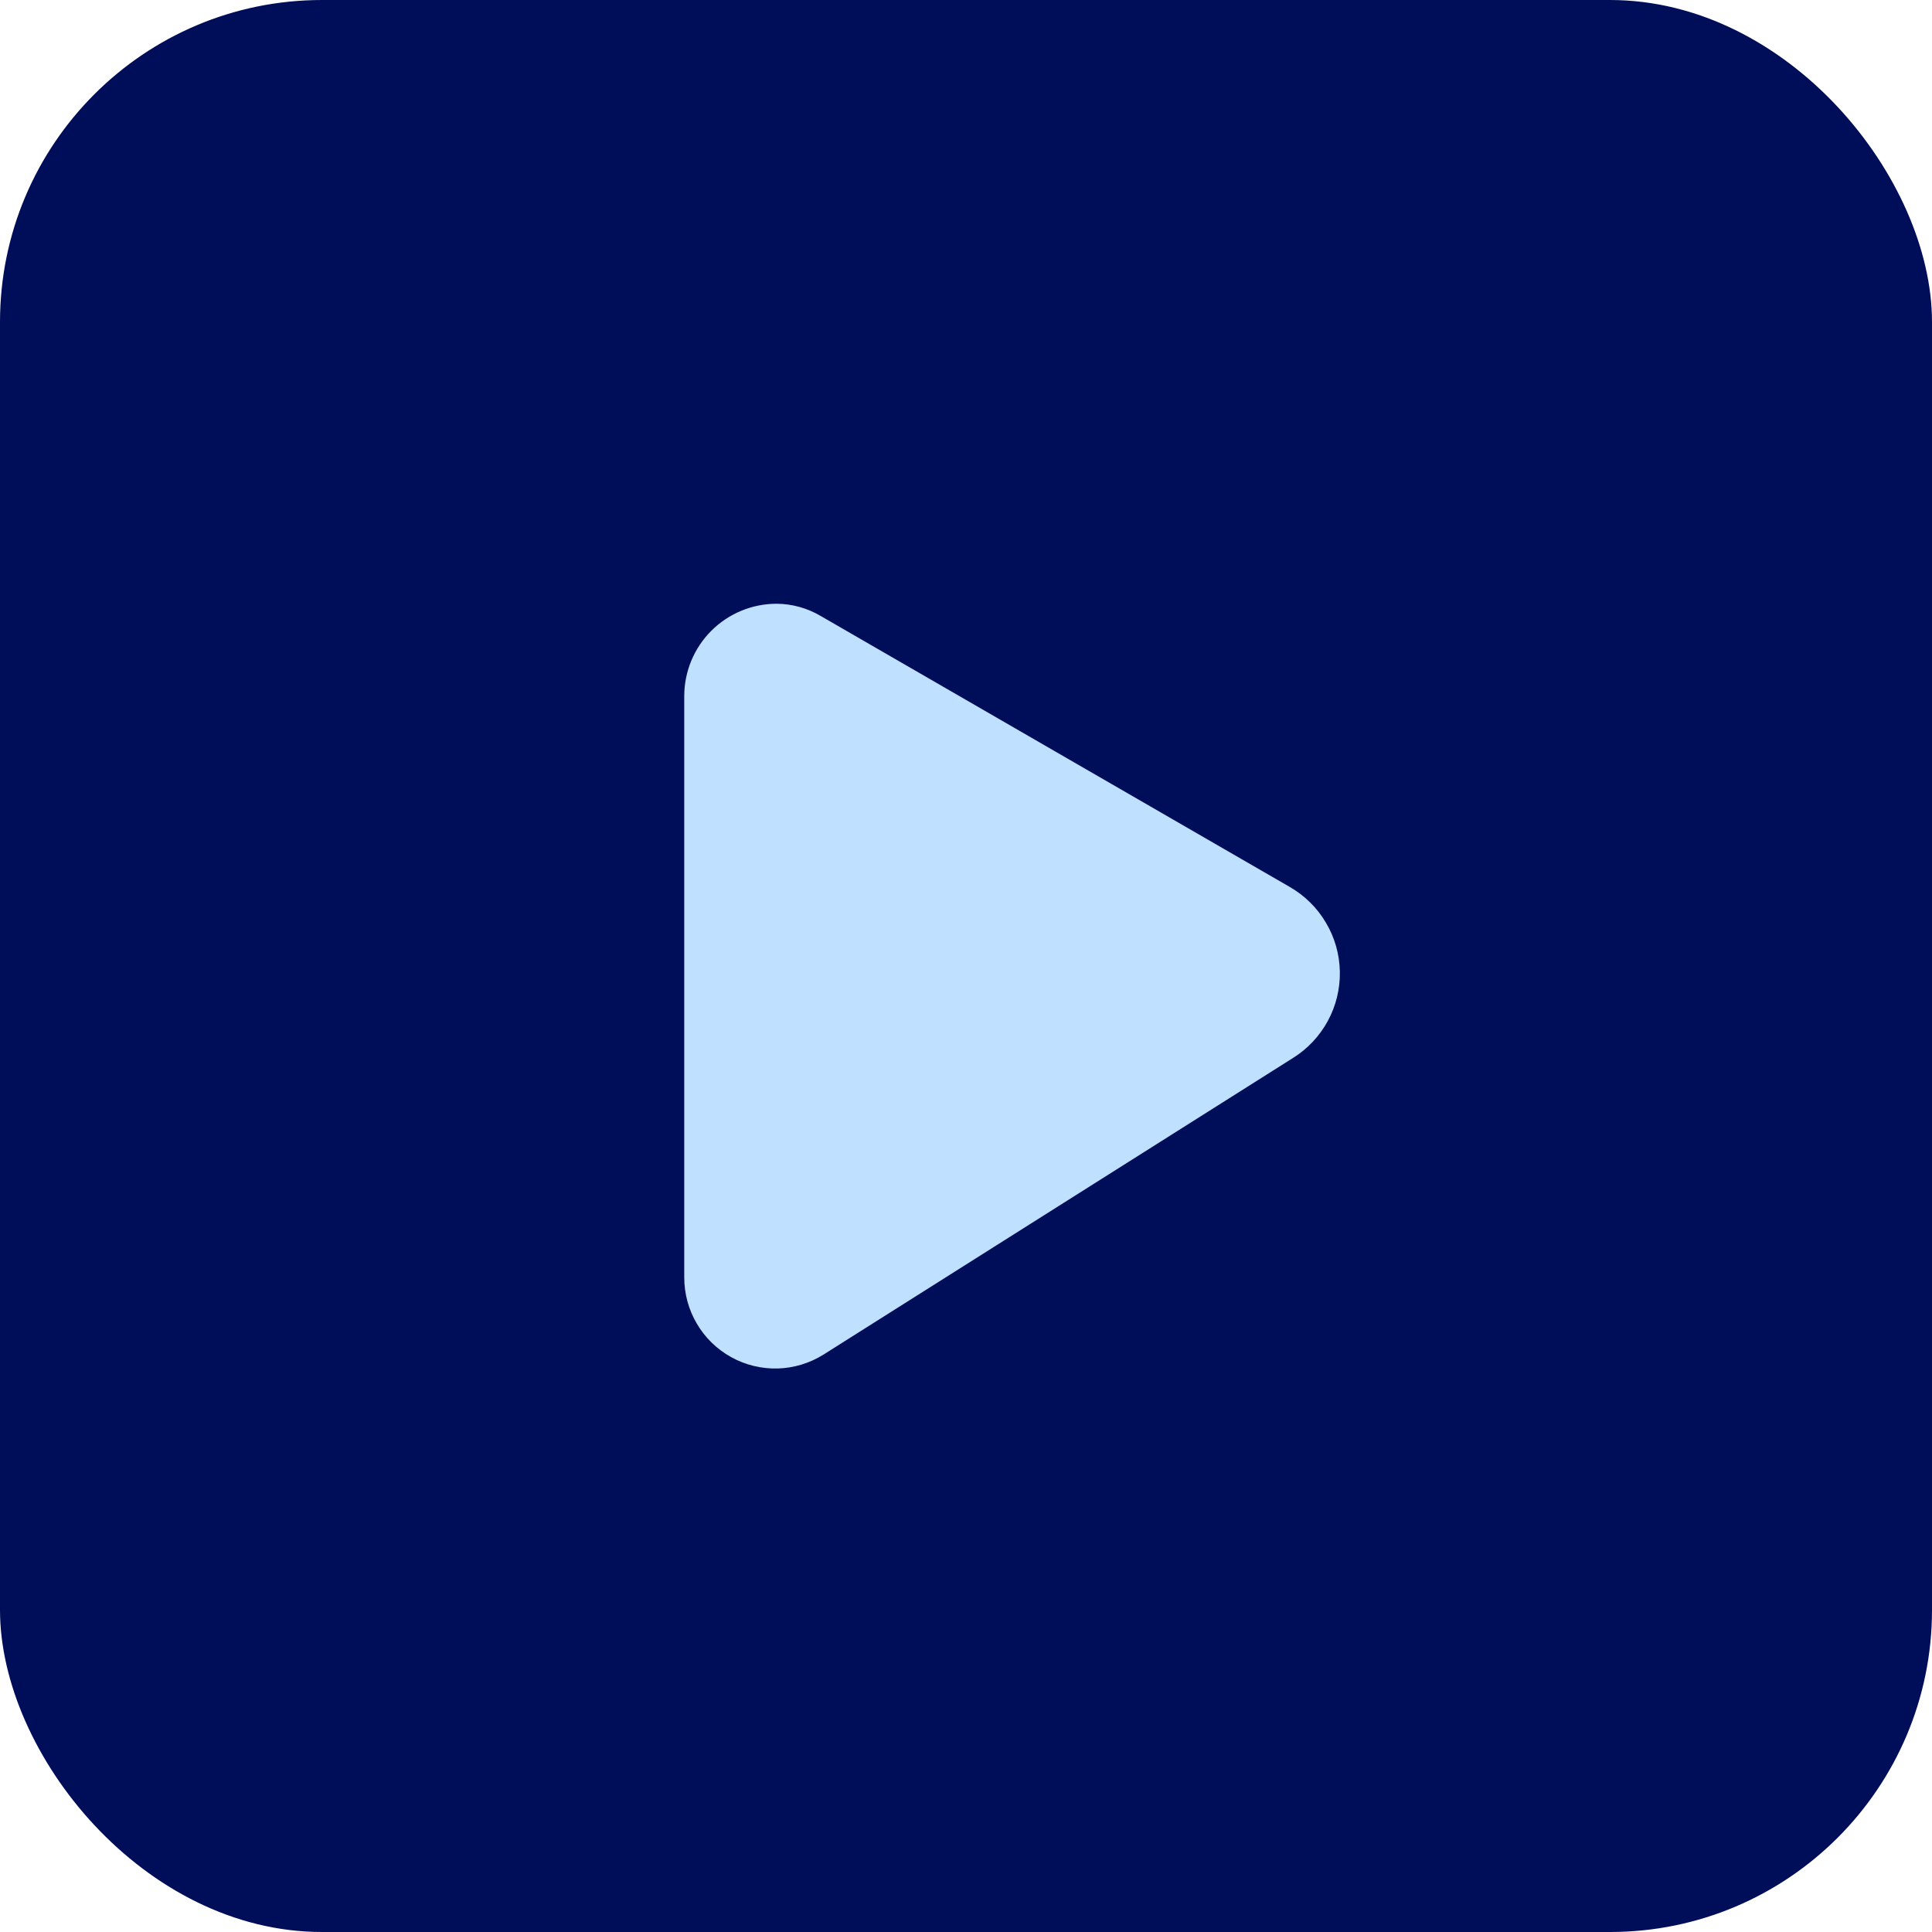
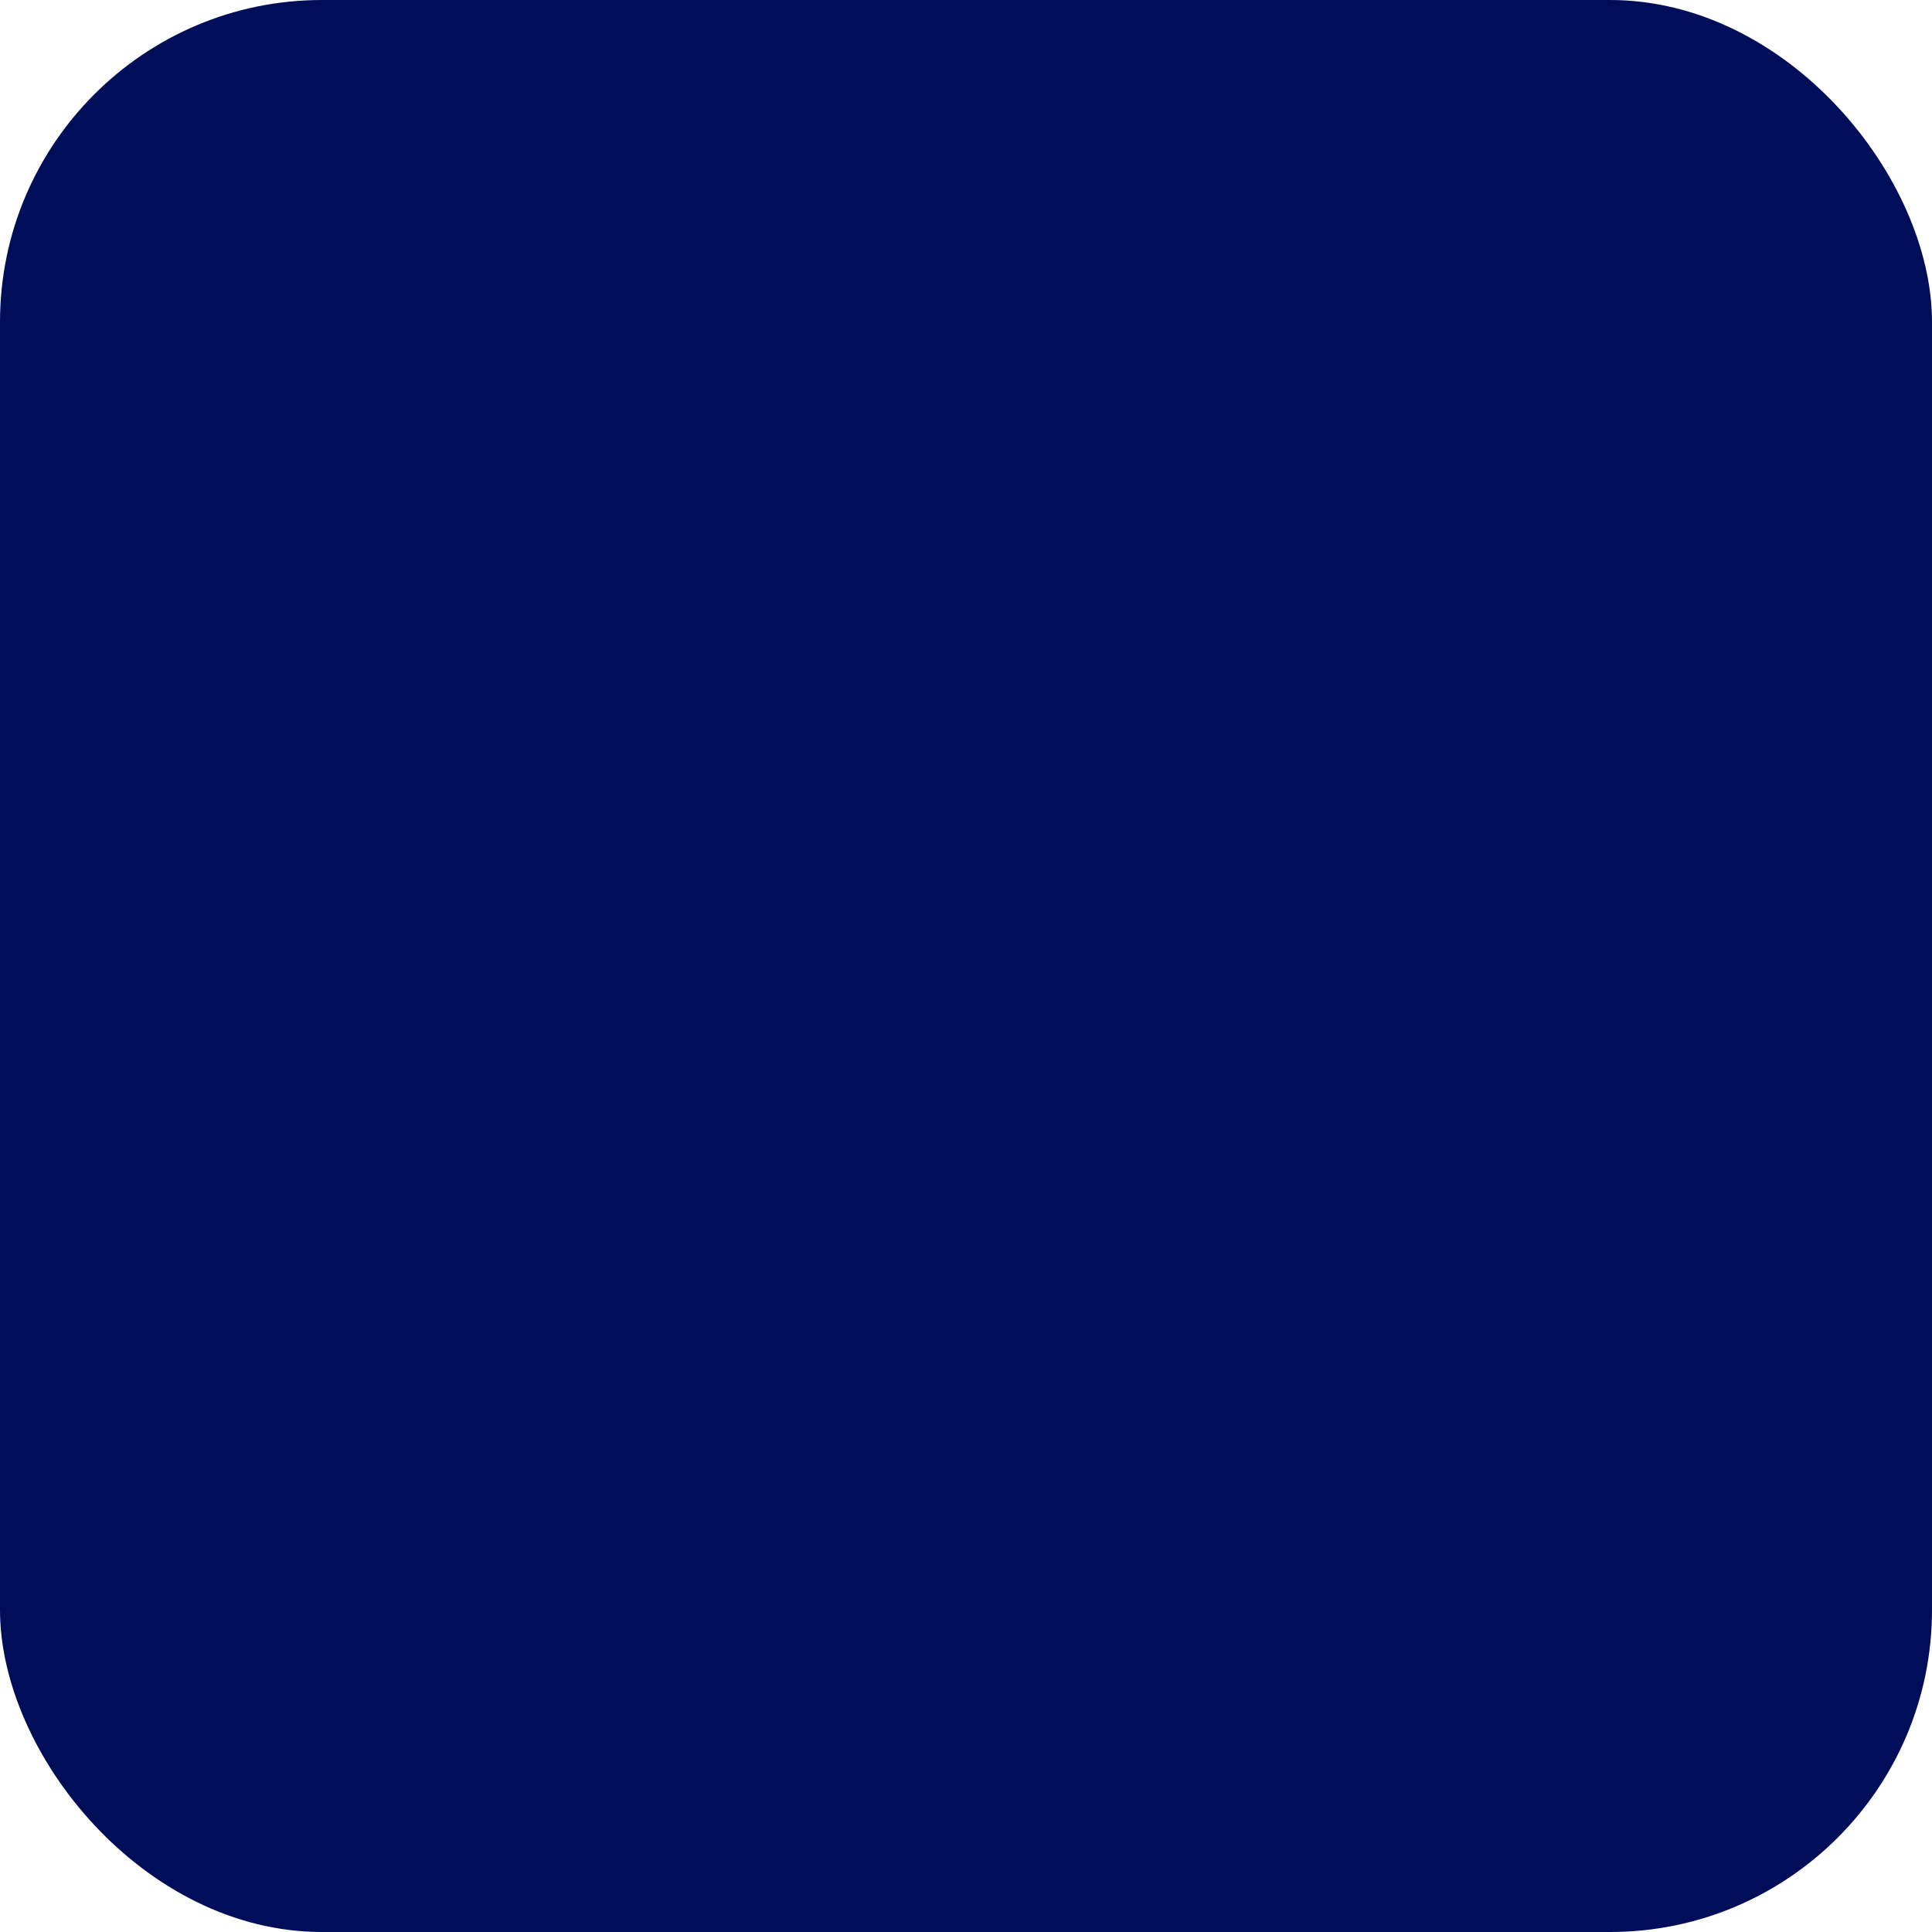
<svg xmlns="http://www.w3.org/2000/svg" width="24" height="24" viewBox="0 0 24 24" fill="none">
  <rect width="24" height="24" rx="4" fill="#000E5A" />
-   <path d="M16.022 11.018L10.197 7.653C10.03 7.554 9.84 7.501 9.647 7.5C9.343 7.5 9.051 7.621 8.836 7.836C8.621 8.051 8.5 8.343 8.5 8.647V15.87C8.5 16.072 8.554 16.27 8.657 16.444C8.759 16.618 8.906 16.761 9.083 16.859C9.26 16.957 9.459 17.005 9.661 17C9.863 16.994 10.059 16.934 10.23 16.827L16.063 13.142C16.244 13.029 16.393 12.87 16.495 12.682C16.597 12.494 16.648 12.283 16.644 12.069C16.64 11.855 16.581 11.646 16.471 11.462C16.363 11.278 16.208 11.125 16.022 11.018Z" fill="#BFE1FF" />
</svg>